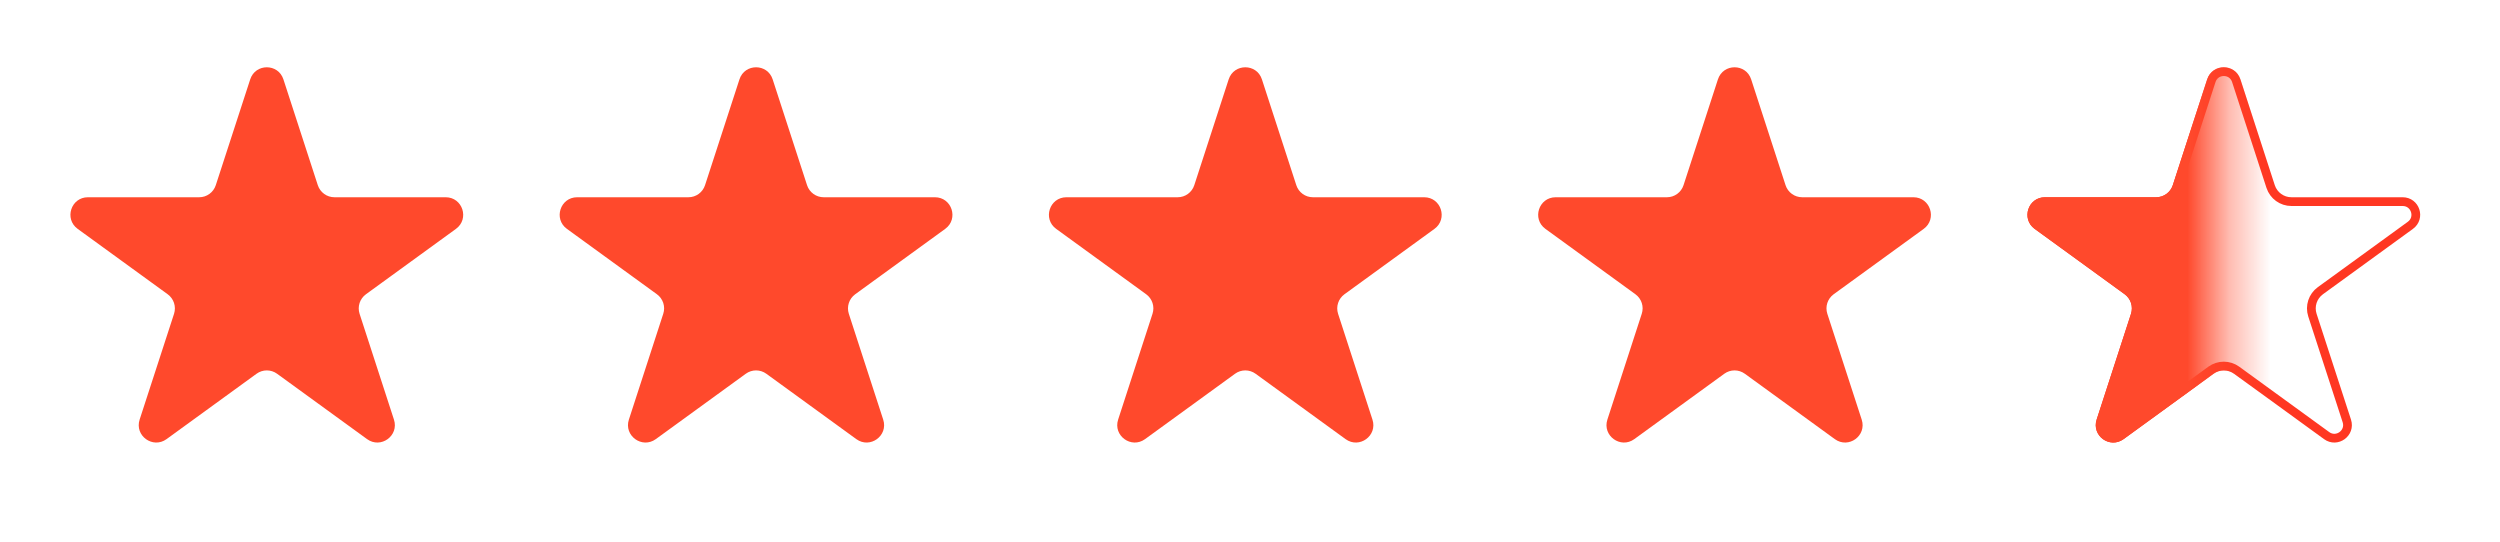
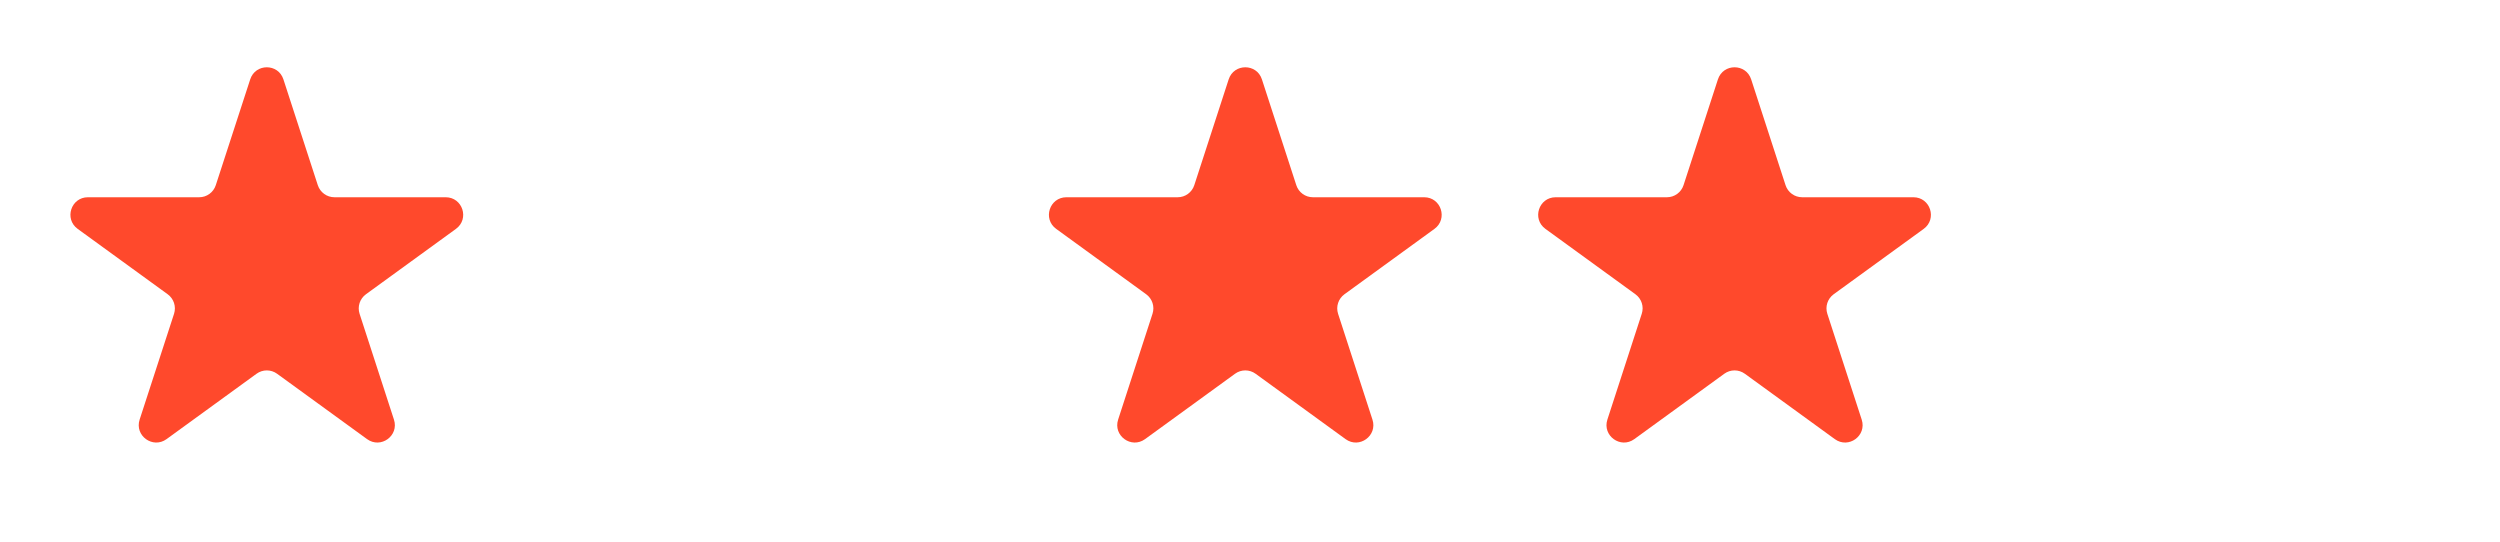
<svg xmlns="http://www.w3.org/2000/svg" width="60" height="13" viewBox="0 0 60 13" fill="none">
  <path d="M6.005 1.905C6.13 1.518 6.677 1.518 6.802 1.905L7.627 4.444C7.684 4.617 7.845 4.734 8.026 4.734H10.696C11.103 4.734 11.272 5.254 10.943 5.493L8.783 7.062C8.636 7.169 8.574 7.358 8.63 7.531L9.455 10.071C9.581 10.457 9.139 10.778 8.81 10.539L6.65 8.97C6.503 8.863 6.304 8.863 6.157 8.97L3.997 10.539C3.668 10.778 3.226 10.457 3.351 10.071L4.177 7.531C4.233 7.358 4.171 7.169 4.024 7.062L1.864 5.493C1.535 5.254 1.704 4.734 2.11 4.734H4.781C4.962 4.734 5.123 4.617 5.179 4.444L6.005 1.905Z" fill="#FF492C" />
-   <path d="M17.747 1.905C17.872 1.518 18.419 1.518 18.544 1.905L19.369 4.444C19.425 4.617 19.587 4.734 19.768 4.734H22.438C22.845 4.734 23.014 5.254 22.685 5.493L20.525 7.062C20.378 7.169 20.316 7.358 20.372 7.531L21.197 10.071C21.323 10.457 20.881 10.778 20.552 10.539L18.392 8.97C18.245 8.863 18.046 8.863 17.899 8.97L15.739 10.539C15.41 10.778 14.968 10.457 15.093 10.071L15.918 7.531C15.975 7.358 15.913 7.169 15.766 7.062L13.606 5.493C13.277 5.254 13.446 4.734 13.852 4.734H16.523C16.704 4.734 16.865 4.617 16.921 4.444L17.747 1.905Z" fill="#FF492C" />
  <path d="M29.488 1.905C29.614 1.518 30.161 1.518 30.286 1.905L31.111 4.444C31.167 4.617 31.328 4.734 31.51 4.734H34.18C34.587 4.734 34.755 5.254 34.427 5.493L32.267 7.062C32.12 7.169 32.058 7.358 32.114 7.531L32.939 10.071C33.065 10.457 32.623 10.778 32.294 10.539L30.134 8.97C29.987 8.863 29.788 8.863 29.641 8.97L27.481 10.539C27.152 10.778 26.71 10.457 26.835 10.071L27.66 7.531C27.717 7.358 27.655 7.169 27.508 7.062L25.348 5.493C25.019 5.254 25.188 4.734 25.594 4.734H28.265C28.446 4.734 28.607 4.617 28.663 4.444L29.488 1.905Z" fill="#FF492C" />
  <path d="M41.23 1.905C41.356 1.518 41.903 1.518 42.028 1.905L42.853 4.444C42.909 4.617 43.07 4.734 43.252 4.734H45.922C46.328 4.734 46.497 5.254 46.169 5.493L44.008 7.062C43.861 7.169 43.8 7.358 43.856 7.531L44.681 10.071C44.807 10.457 44.365 10.778 44.036 10.539L41.876 8.97C41.729 8.863 41.53 8.863 41.383 8.97L39.223 10.539C38.894 10.778 38.452 10.457 38.577 10.071L39.402 7.531C39.459 7.358 39.397 7.169 39.25 7.062L37.09 5.493C36.761 5.254 36.93 4.734 37.336 4.734H40.007C40.188 4.734 40.349 4.617 40.405 4.444L41.23 1.905Z" fill="#FF492C" />
-   <path d="M53.072 1.937C53.166 1.647 53.576 1.647 53.67 1.937L54.495 4.477C54.566 4.693 54.767 4.839 54.994 4.839H57.664C57.969 4.839 58.096 5.229 57.849 5.408L55.689 6.977C55.505 7.111 55.428 7.347 55.498 7.563L56.324 10.103C56.418 10.393 56.086 10.634 55.84 10.455L53.679 8.885C53.496 8.752 53.247 8.752 53.063 8.885L50.903 10.455C50.656 10.634 50.325 10.393 50.419 10.103L51.244 7.563C51.314 7.347 51.237 7.111 51.054 6.977L48.893 5.408C48.647 5.229 48.774 4.839 49.078 4.839H51.748C51.975 4.839 52.177 4.693 52.247 4.477L53.072 1.937Z" stroke="#FF3722" stroke-width="0.21" />
  <mask id="mask0_2154_6130" style="mask-type:alpha" maskUnits="userSpaceOnUse" x="47" y="0" width="7" height="13">
-     <rect x="47.5" y="0.677" width="5.871" height="11.742" fill="#D9D9D9" />
-   </mask>
+     </mask>
  <g mask="url(#mask0_2154_6130)">
    <path d="M52.972 1.905C53.098 1.518 53.645 1.518 53.77 1.905L54.595 4.444C54.651 4.617 54.812 4.734 54.994 4.734H57.664C58.07 4.734 58.239 5.254 57.911 5.493L55.751 7.062C55.603 7.169 55.542 7.358 55.598 7.531L56.423 10.071C56.549 10.457 56.107 10.778 55.778 10.539L53.618 8.97C53.471 8.863 53.272 8.863 53.125 8.97L50.965 10.539C50.636 10.778 50.194 10.457 50.319 10.071L51.144 7.531C51.2 7.358 51.139 7.169 50.992 7.062L48.832 5.493C48.503 5.254 48.672 4.734 49.078 4.734H51.748C51.93 4.734 52.091 4.617 52.147 4.444L52.972 1.905Z" fill="#FF492C" />
  </g>
</svg>